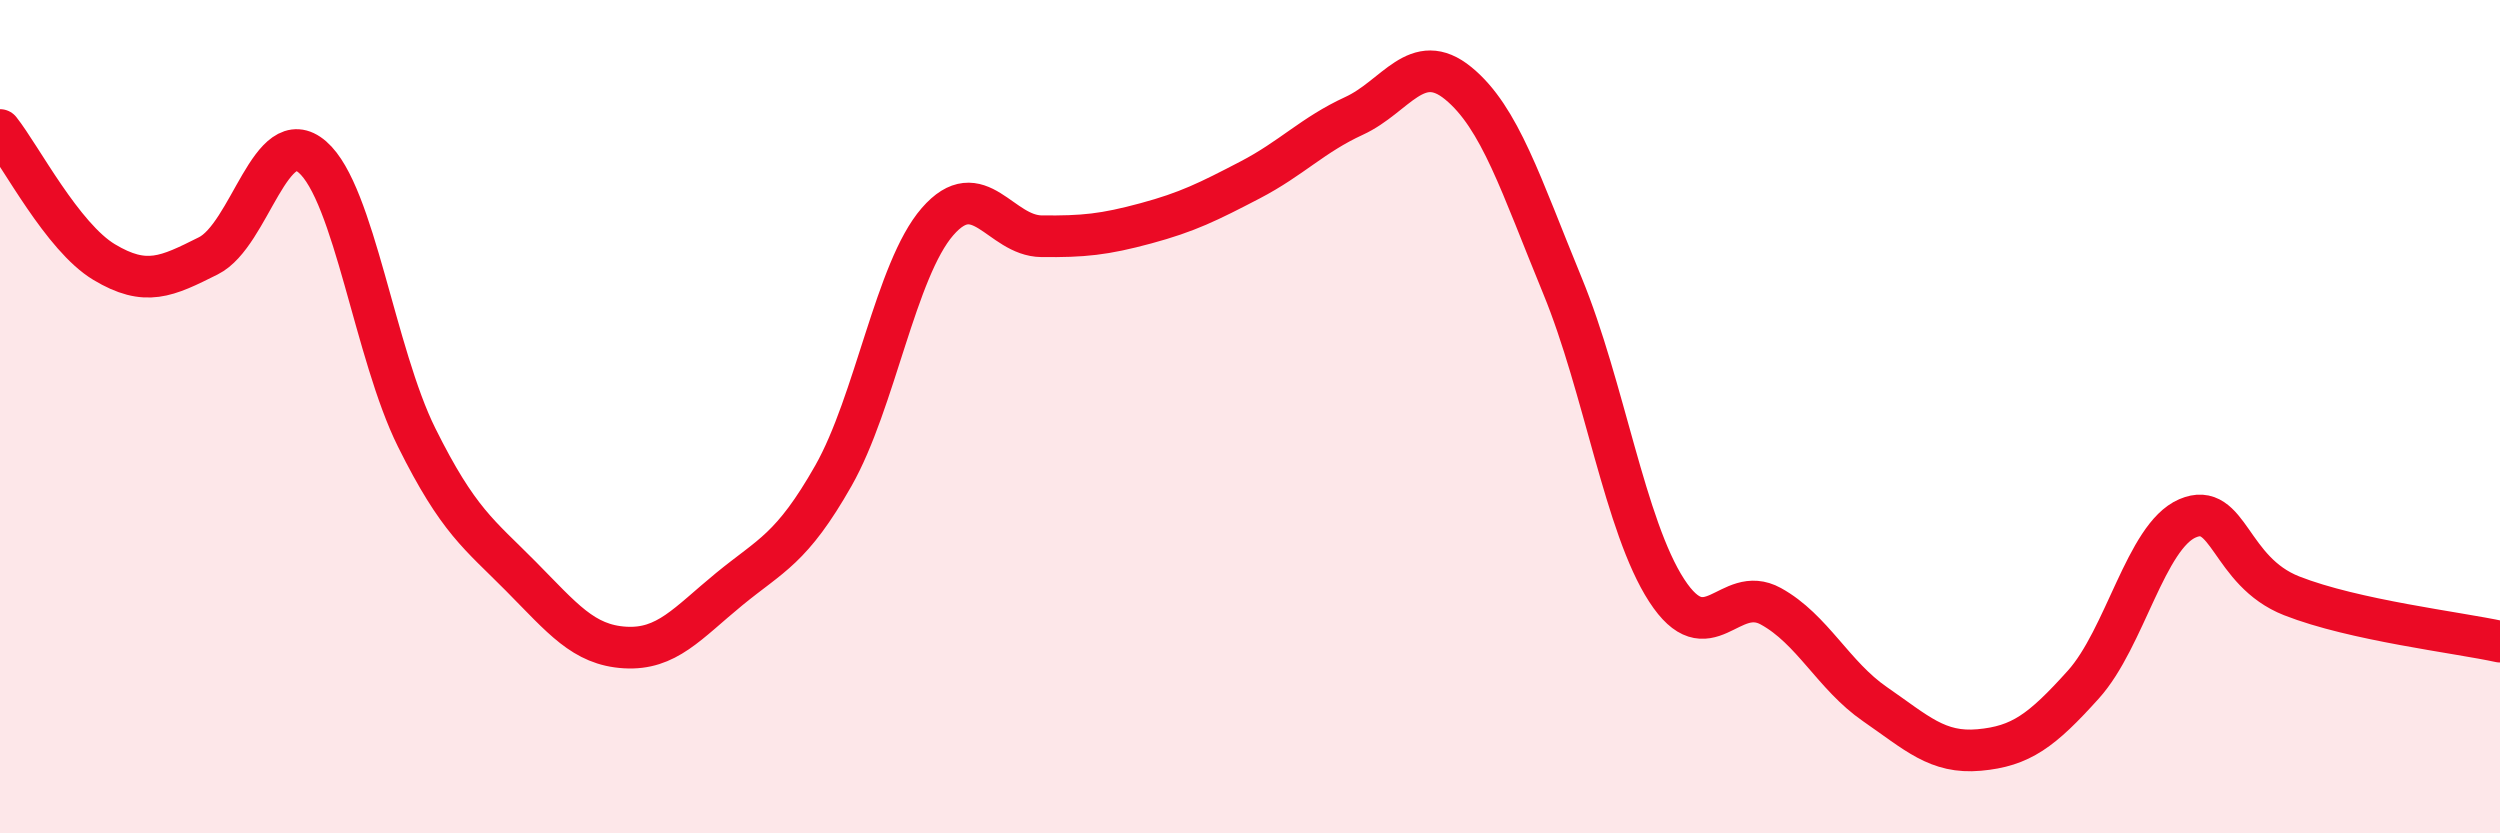
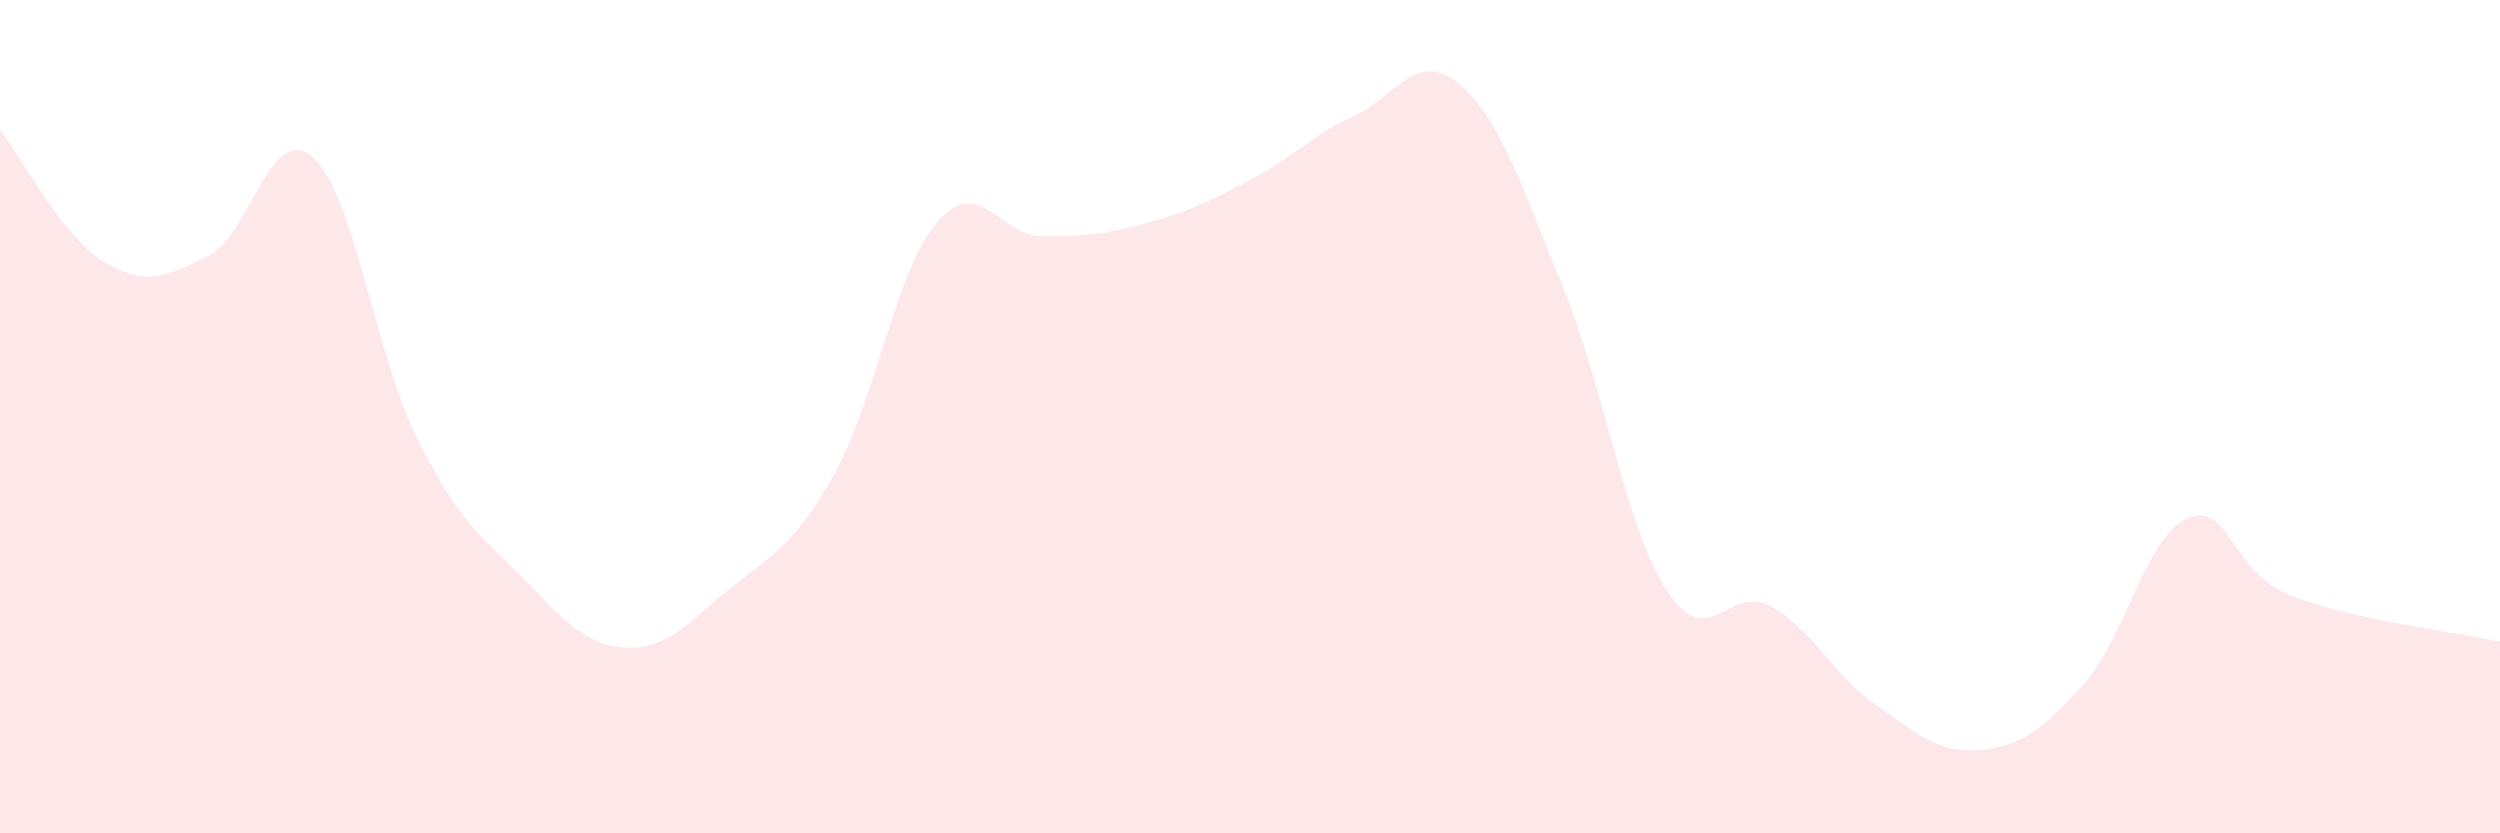
<svg xmlns="http://www.w3.org/2000/svg" width="60" height="20" viewBox="0 0 60 20">
  <path d="M 0,3.12 C 0.5,3.75 1.5,5.69 2.5,6.29 C 3.5,6.89 4,6.64 5,6.14 C 6,5.64 6.5,2.9 7.5,3.77 C 8.5,4.64 9,8.49 10,10.5 C 11,12.51 11.5,12.82 12.5,13.83 C 13.5,14.84 14,15.48 15,15.54 C 16,15.6 16.5,14.96 17.5,14.14 C 18.5,13.32 19,13.18 20,11.42 C 21,9.66 21.5,6.47 22.5,5.32 C 23.5,4.17 24,5.66 25,5.67 C 26,5.68 26.5,5.63 27.5,5.36 C 28.5,5.09 29,4.84 30,4.32 C 31,3.8 31.5,3.24 32.5,2.78 C 33.5,2.32 34,1.18 35,2 C 36,2.82 36.5,4.43 37.5,6.86 C 38.5,9.29 39,12.63 40,14.17 C 41,15.71 41.5,14 42.5,14.55 C 43.5,15.1 44,16.21 45,16.9 C 46,17.59 46.5,18.09 47.5,18 C 48.5,17.91 49,17.54 50,16.43 C 51,15.32 51.5,12.87 52.5,12.44 C 53.5,12.01 53.5,13.71 55,14.3 C 56.5,14.89 59,15.18 60,15.4L60 20L0 20Z" fill="#EB0A25" opacity="0.1" stroke-linecap="round" stroke-linejoin="round" />
-   <path d="M 0,3.12 C 0.5,3.75 1.5,5.69 2.5,6.29 C 3.5,6.89 4,6.64 5,6.14 C 6,5.64 6.5,2.9 7.5,3.77 C 8.5,4.64 9,8.49 10,10.5 C 11,12.51 11.5,12.82 12.5,13.83 C 13.5,14.84 14,15.48 15,15.54 C 16,15.6 16.5,14.96 17.5,14.14 C 18.5,13.32 19,13.18 20,11.42 C 21,9.66 21.5,6.47 22.5,5.32 C 23.5,4.17 24,5.66 25,5.67 C 26,5.68 26.5,5.63 27.5,5.36 C 28.5,5.09 29,4.84 30,4.32 C 31,3.8 31.5,3.24 32.5,2.78 C 33.5,2.32 34,1.18 35,2 C 36,2.82 36.5,4.43 37.5,6.86 C 38.5,9.29 39,12.63 40,14.17 C 41,15.71 41.5,14 42.5,14.55 C 43.5,15.1 44,16.21 45,16.9 C 46,17.59 46.5,18.09 47.5,18 C 48.5,17.91 49,17.54 50,16.43 C 51,15.32 51.5,12.87 52.5,12.44 C 53.5,12.01 53.5,13.71 55,14.3 C 56.5,14.89 59,15.18 60,15.4" stroke="#EB0A25" stroke-width="1" fill="none" stroke-linecap="round" stroke-linejoin="round" />
</svg>